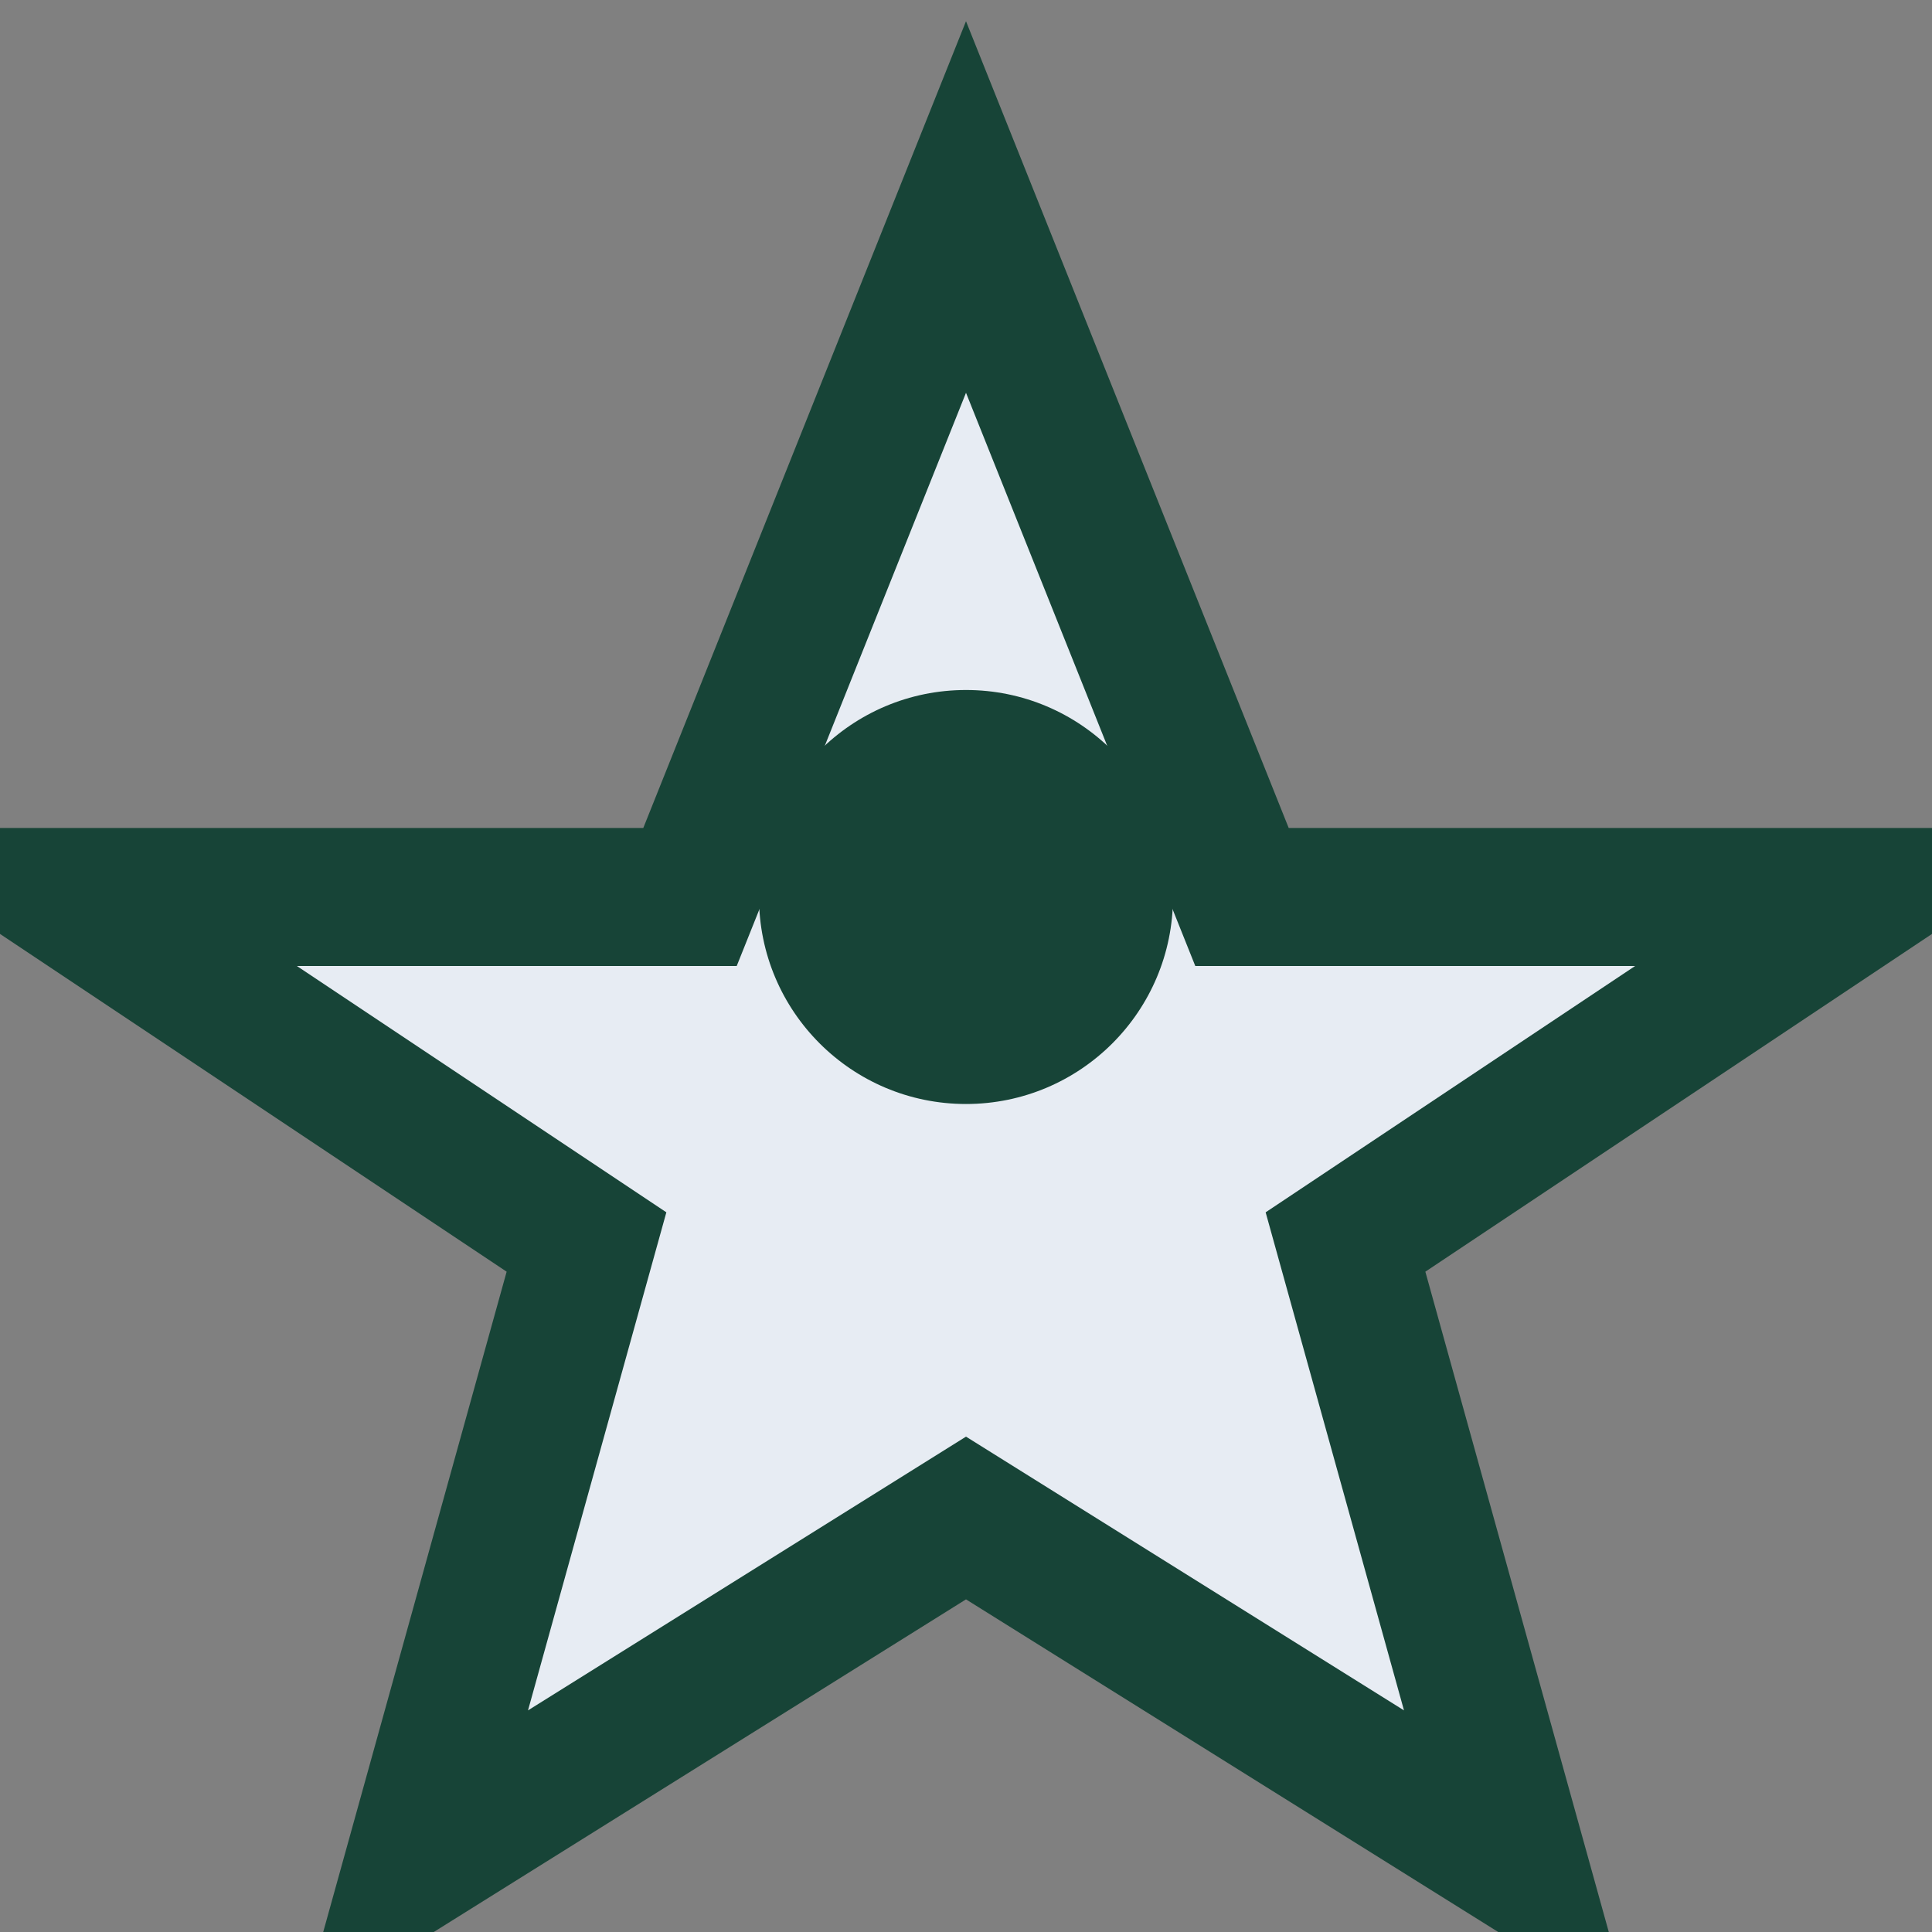
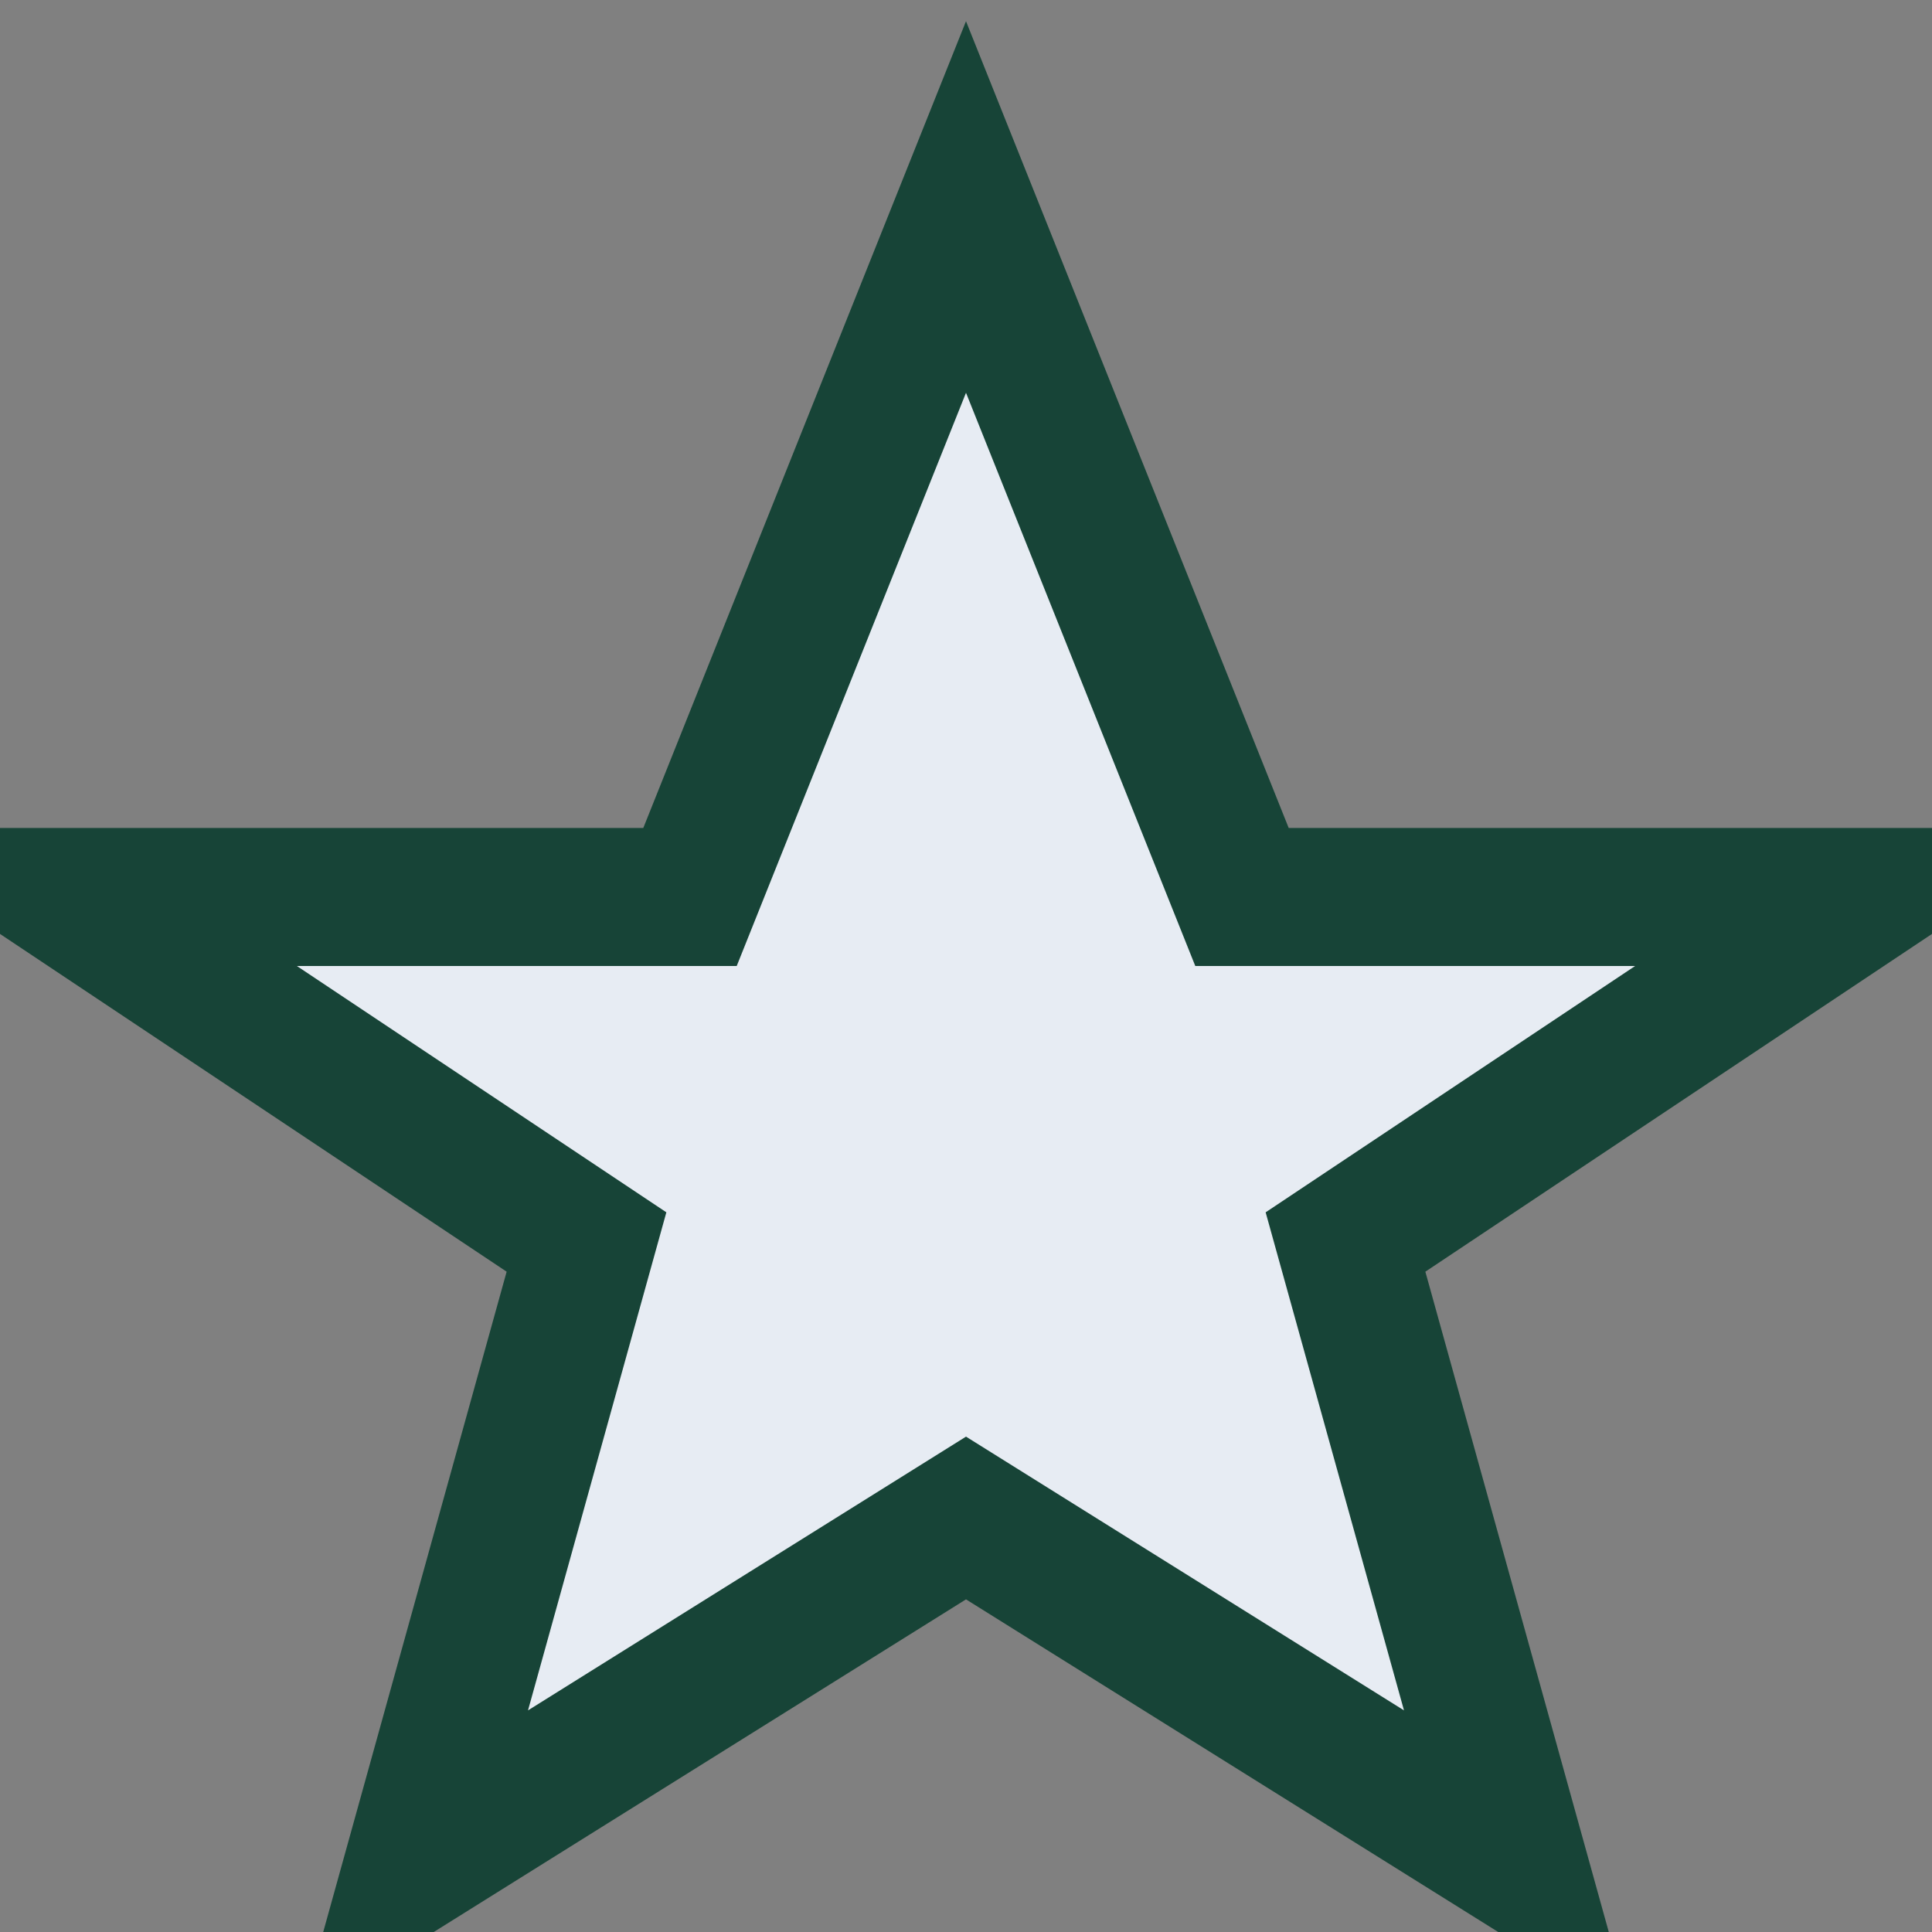
<svg xmlns="http://www.w3.org/2000/svg" width="28" height="28" viewBox="0 0 28 28">
  <rect x="0" y="0" width="28" height="28" fill="#808080" stroke="none" />
  <polygon points="14,3 18,13 27,13 19.5,18 22,27 14,22 6,27 8.5,18 1,13 10,13" fill="#E7ECF3" stroke="#174437" stroke-width="2" />
-   <circle cx="14" cy="13" r="3" fill="#174437" />
</svg>